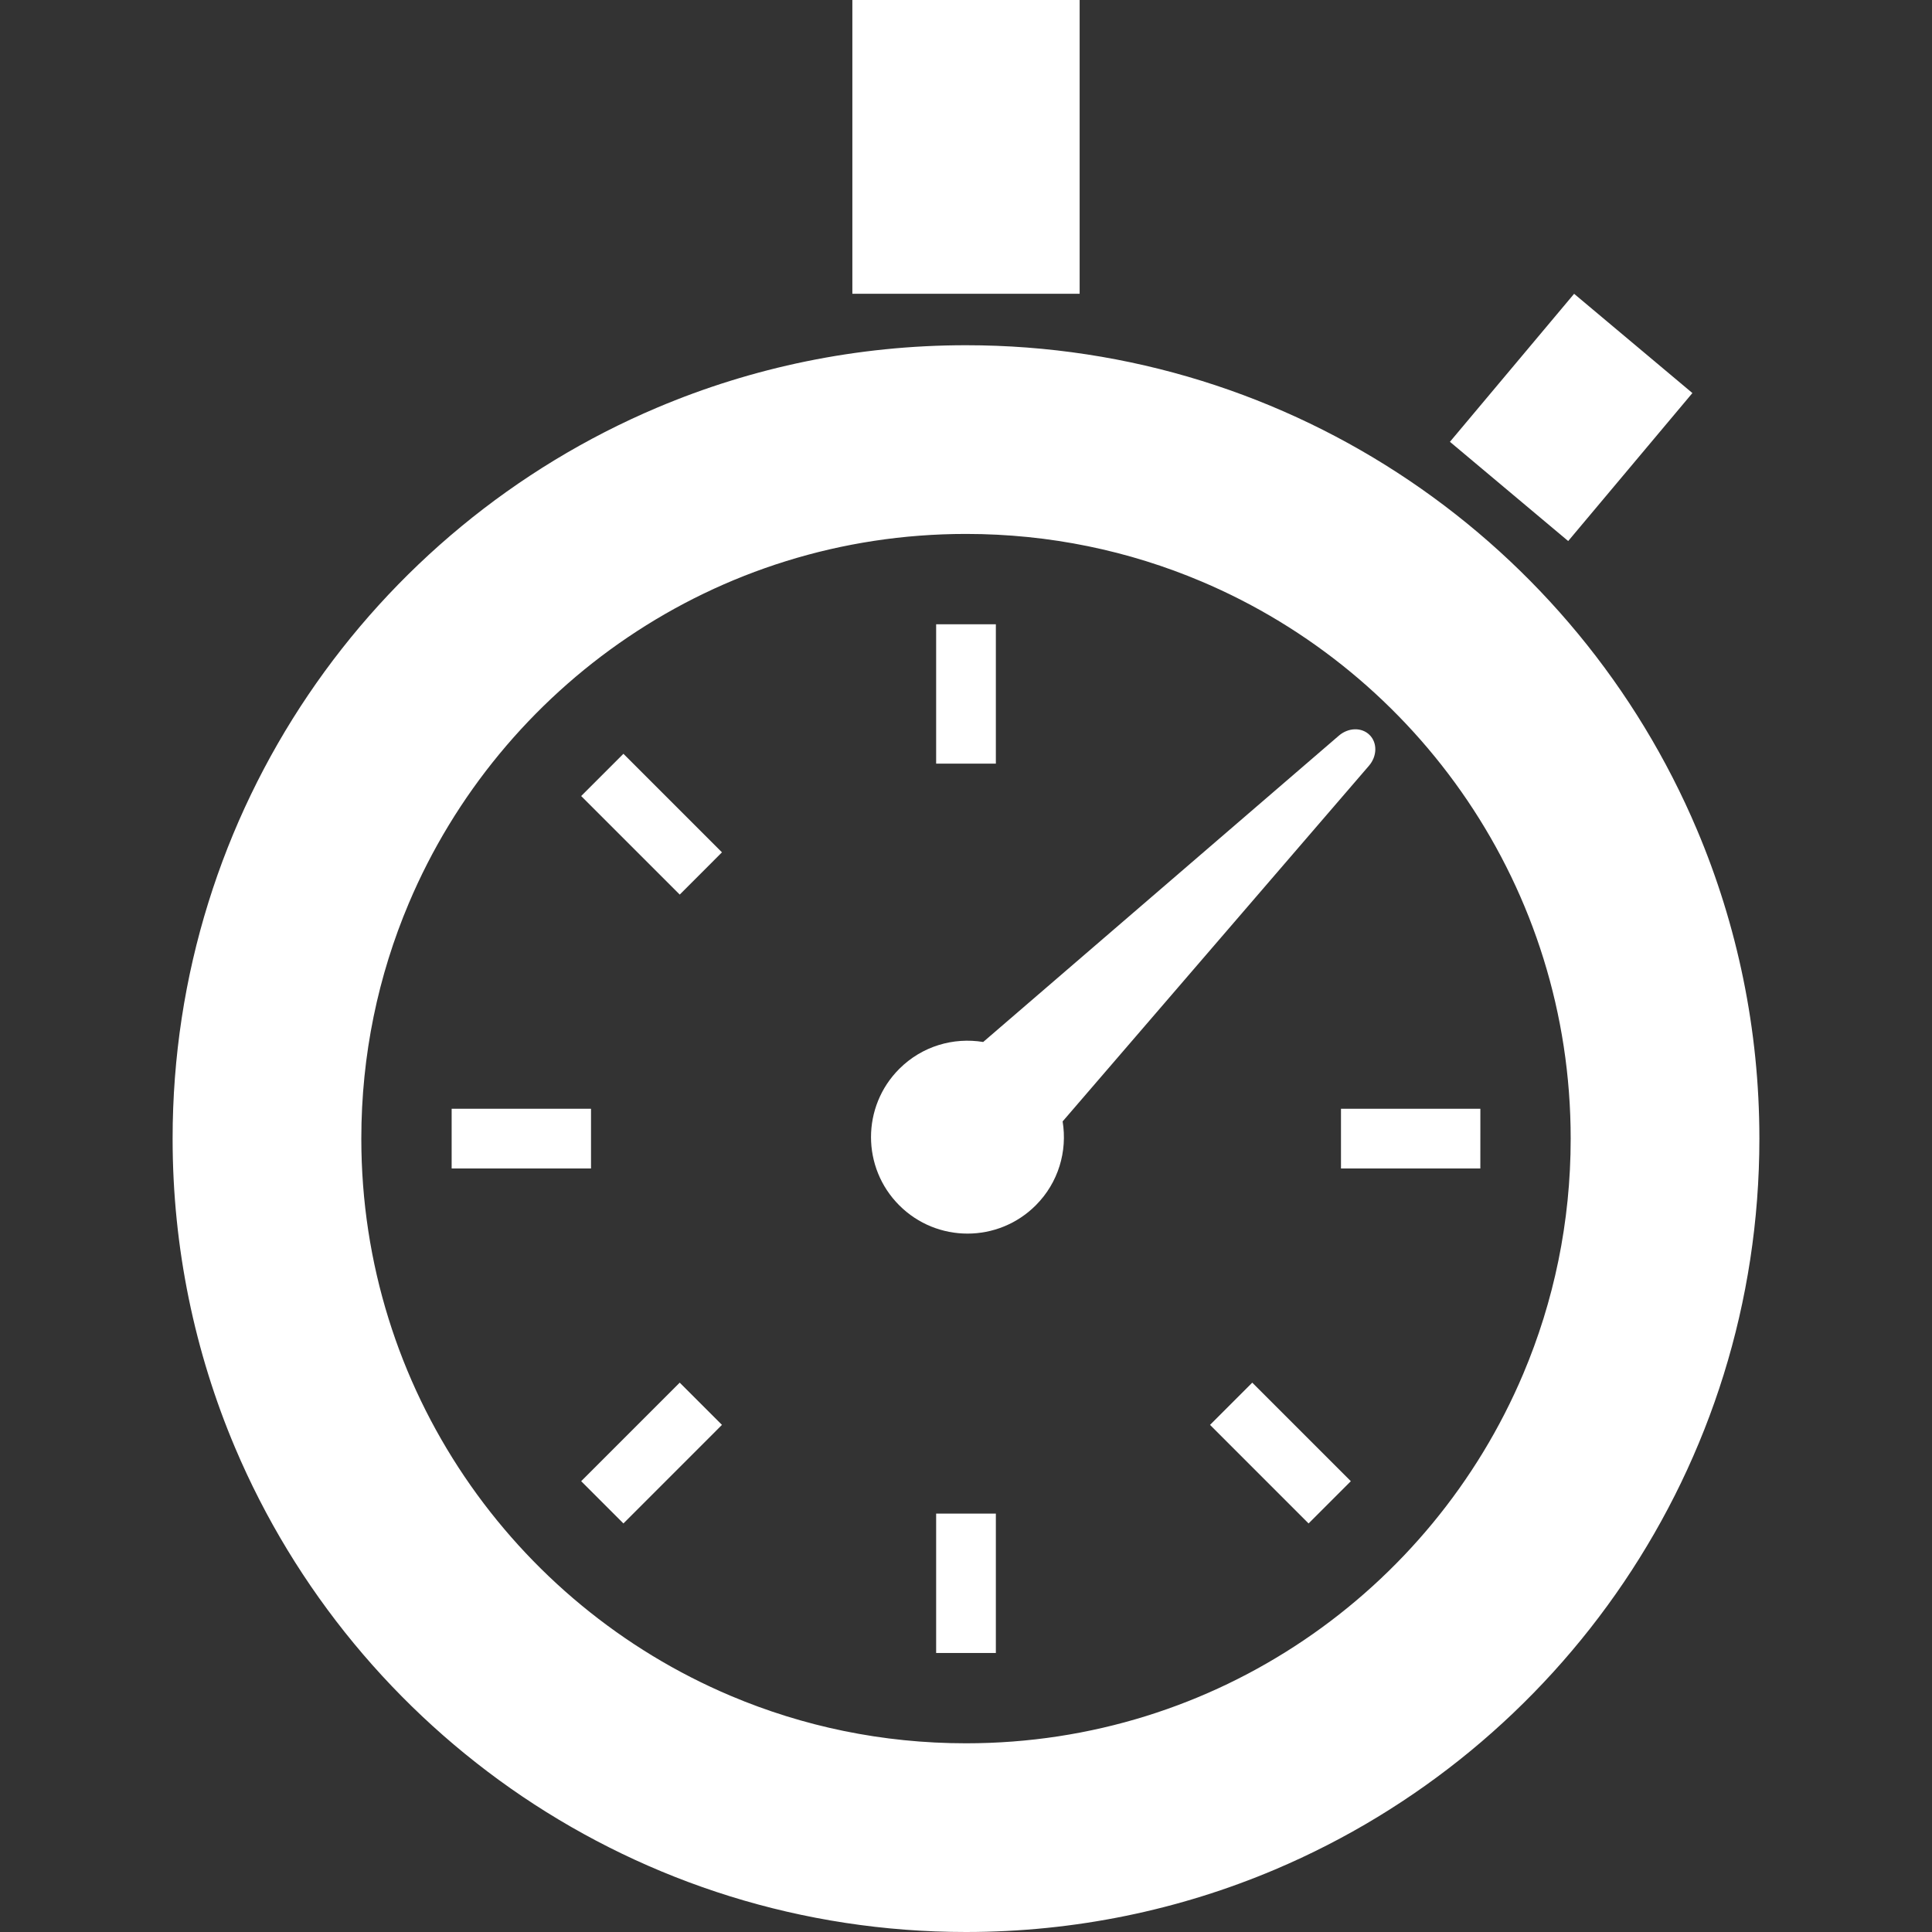
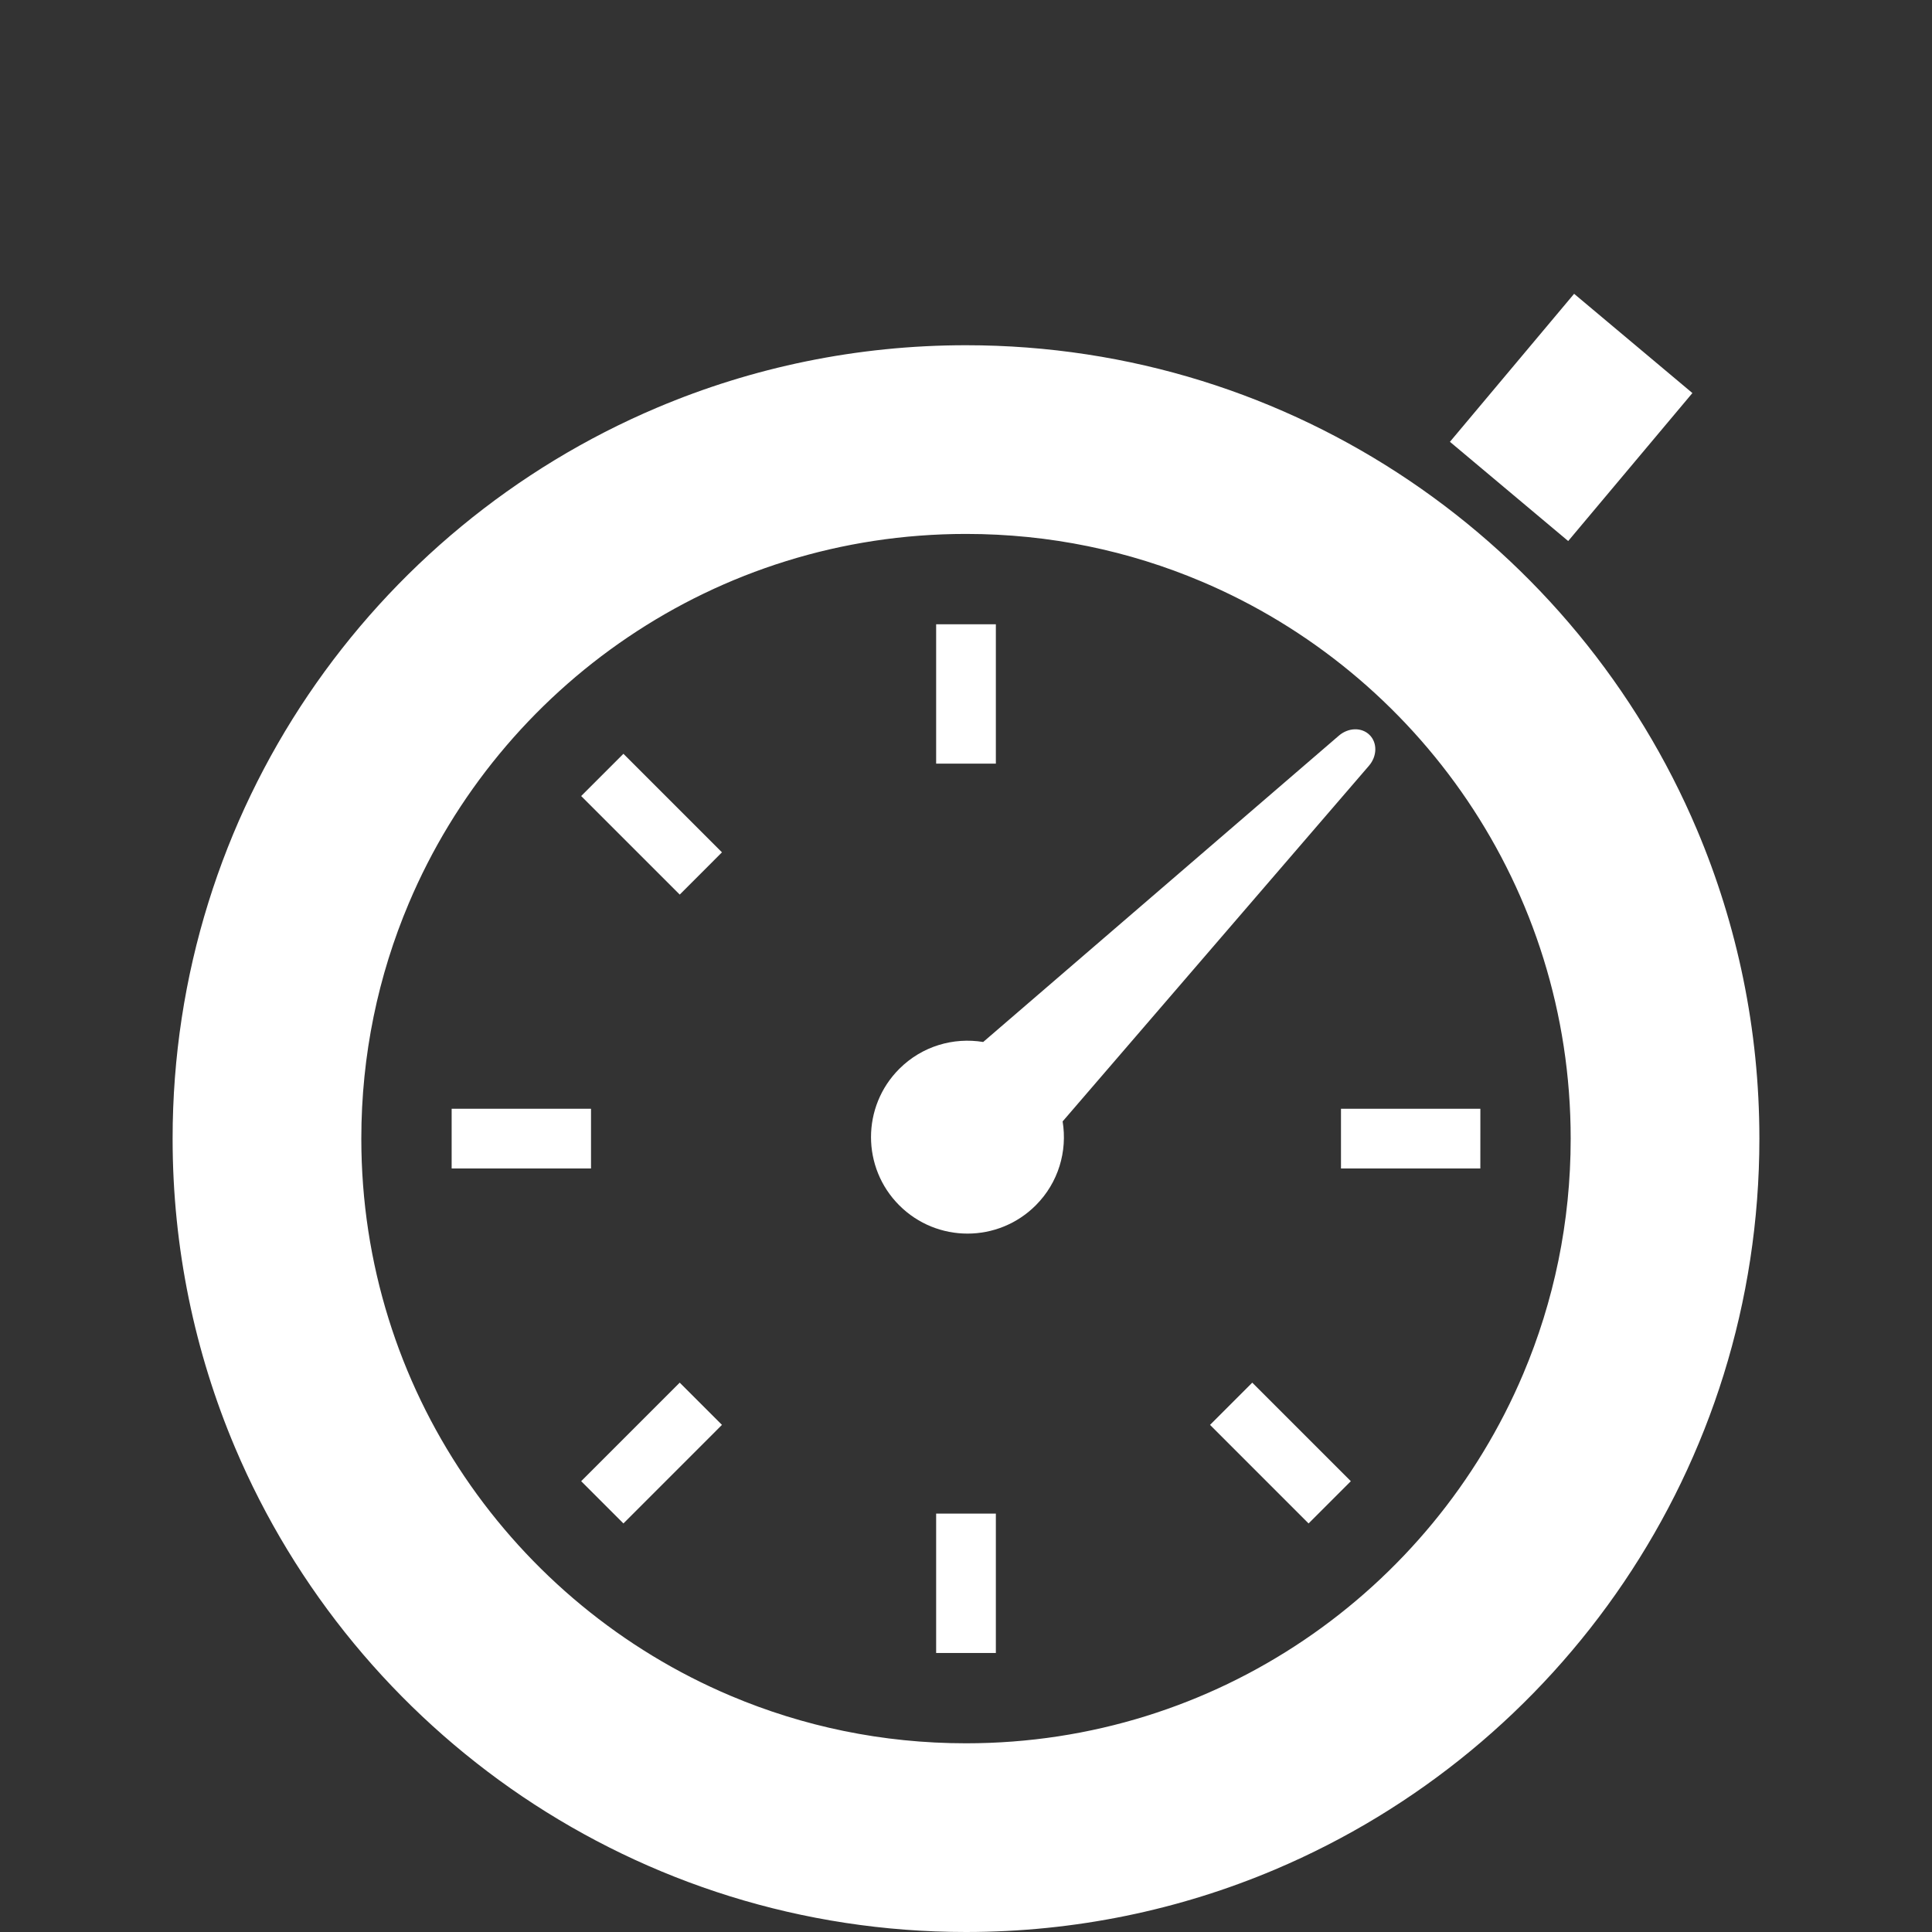
<svg xmlns="http://www.w3.org/2000/svg" version="1.1" id="_x32_" x="0px" y="0px" viewBox="0 0 512 512" style="width: 32px; height: 32px; opacity: 1;" xml:space="preserve">
  <rect x="0" y="0" width="512" height="512" fill="#333333" stroke="none" />
  <style type="text/css">
	.st0{fill:#4B4B4B;}
</style>
  <g>
    <path class="st0" d="M362.963,194.782c-2.075-2.082-5.627-2.004-8.159,0.183l-94.247,81.172c-7.856-1.287-16.183,1.069-22.24,7.124   c-9.987,9.988-9.987,26.178,0,36.166c9.988,9.987,26.178,9.987,36.166,0c6.056-6.056,8.412-14.383,7.125-22.24l81.172-94.246   C364.968,200.408,365.045,196.863,362.963,194.782z" style="fill: rgb(255, 255, 255);" />
    <path class="st0" d="M449.72,219.898c-15.98-37.762-42.602-69.82-76.143-92.481c-16.782-11.338-35.294-20.32-55.064-26.474   C298.749,94.796,277.718,91.49,256,91.49c-28.964,0-56.682,5.88-81.847,16.536c-37.762,15.98-69.82,42.601-92.482,76.143   c-11.338,16.782-20.32,35.293-26.467,55.065c-6.154,19.763-9.466,40.793-9.459,62.512c-0.007,28.964,5.886,56.682,16.528,81.848   c15.986,37.762,42.608,69.82,76.15,92.489c16.782,11.33,35.294,20.312,55.064,26.466C213.251,508.694,234.281,512,256,512   c28.964,0,56.675-5.88,81.848-16.536c37.762-15.979,69.82-42.601,92.481-76.143c11.338-16.781,20.32-35.286,26.474-55.064   c6.147-19.764,9.453-40.793,9.453-62.513C466.262,272.782,460.368,245.07,449.72,219.898z M256,461.992   c-22.197,0-43.206-4.48-62.365-12.582c-28.731-12.14-53.242-32.494-70.53-58.089c-8.644-12.793-15.48-26.881-20.151-41.918   c-4.677-15.03-7.202-31.01-7.202-47.658c0-22.197,4.48-43.206,12.583-62.364c12.14-28.724,32.501-53.25,58.088-70.531   c12.794-8.644,26.881-15.48,41.912-20.151c15.036-4.677,31.017-7.202,47.664-7.202c22.197,0,43.206,4.48,62.365,12.583   c28.724,12.14,53.243,32.501,70.531,58.088c8.644,12.794,15.48,26.882,20.15,41.912c4.677,15.037,7.202,31.017,7.202,47.664   c0,22.198-4.48,43.206-12.583,62.365c-12.146,28.732-32.501,53.25-58.088,70.53c-12.794,8.644-26.881,15.48-41.912,20.15   C288.628,459.468,272.647,461.992,256,461.992z" style="fill: rgb(255, 255, 255);" />
-     <rect x="225.883" class="st0" width="60.234" height="77.852" style="fill: rgb(255, 255, 255);" />
    <polygon class="st0" points="448.502,104.163 417.155,77.859 384.246,117.084 415.586,143.382  " style="fill: rgb(255, 255, 255);" />
    <rect x="248.087" y="165.439" class="st0" width="15.825" height="36.932" style="fill: rgb(255, 255, 255);" />
    <rect x="248.087" y="401.119" class="st0" width="15.825" height="36.939" style="fill: rgb(255, 255, 255);" />
    <polygon class="st0" points="154.016,210.958 180.138,237.073 191.328,225.876 165.213,199.761  " style="fill: rgb(255, 255, 255);" />
    <polygon class="st0" points="357.984,392.531 331.861,366.416 320.671,377.606 346.786,403.728  " style="fill: rgb(255, 255, 255);" />
    <rect x="119.693" y="293.832" class="st0" width="36.932" height="15.825" style="fill: rgb(255, 255, 255);" />
    <polygon class="st0" points="355.374,309.658 392.306,309.658 392.314,293.832 355.374,293.832  " style="fill: rgb(255, 255, 255);" />
    <polygon class="st0" points="154.016,392.531 165.213,403.728 191.328,377.606 180.131,366.416  " style="fill: rgb(255, 255, 255);" />
  </g>
</svg>